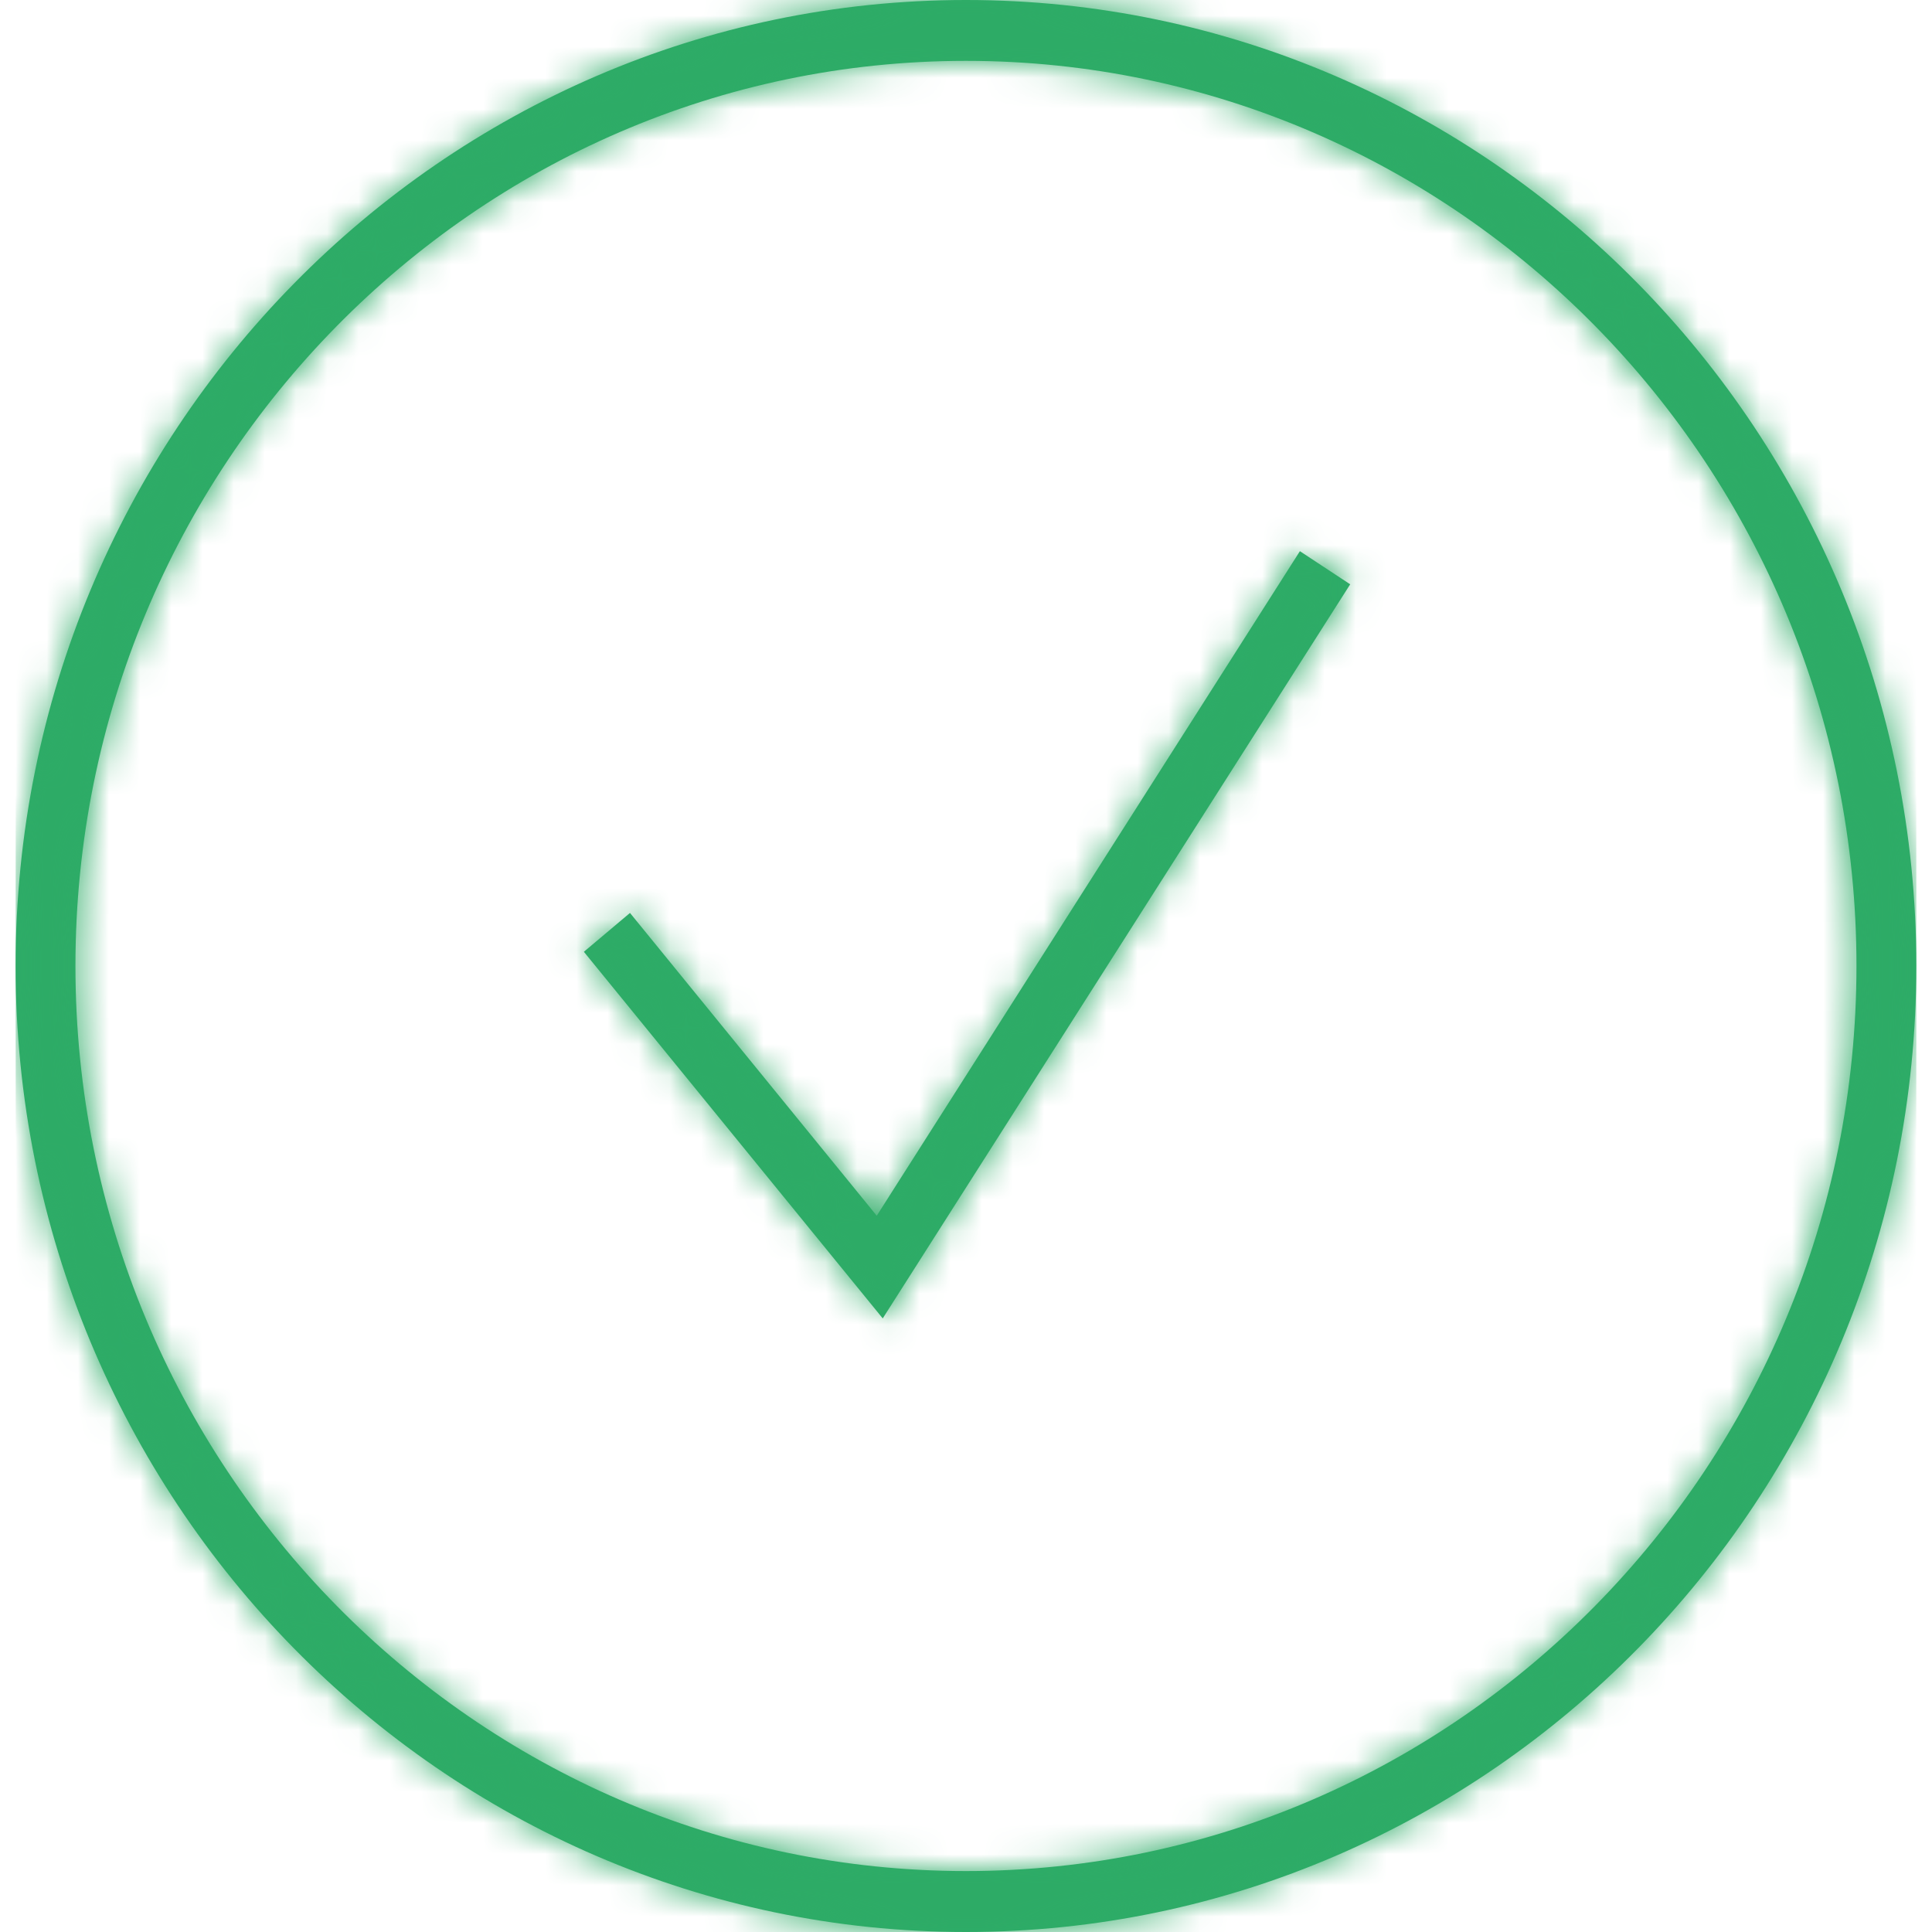
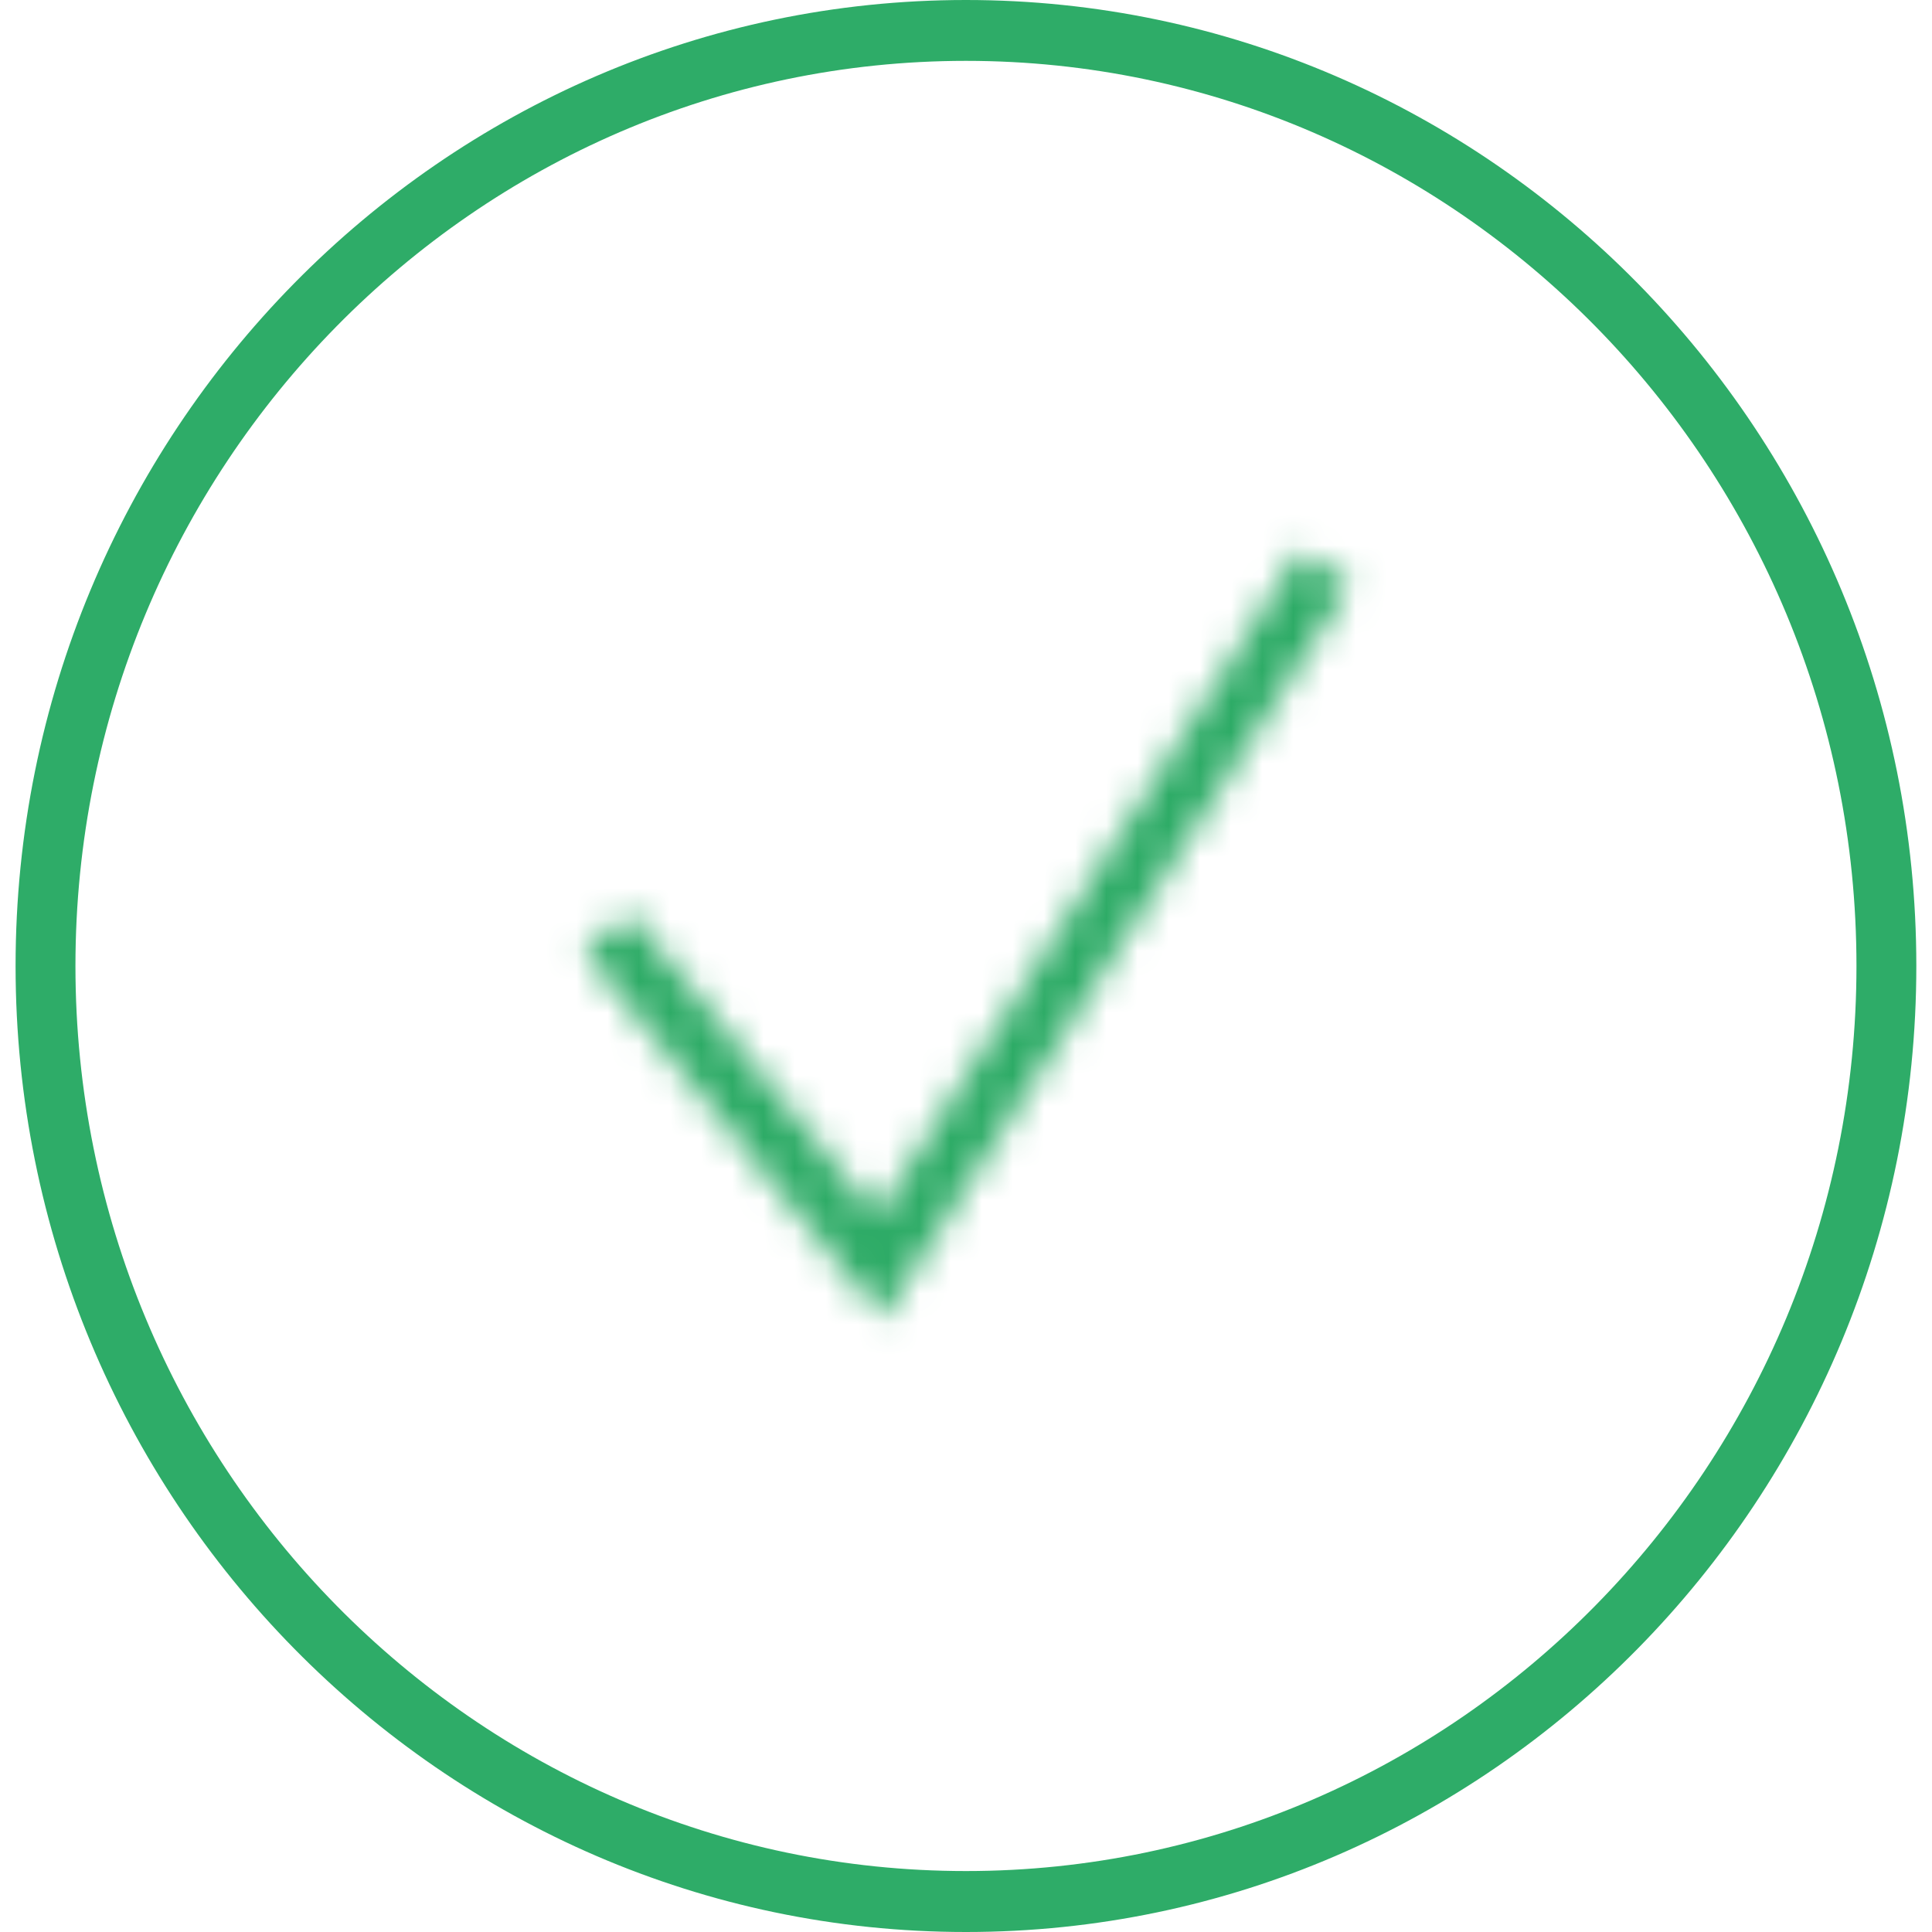
<svg xmlns="http://www.w3.org/2000/svg" width="62" height="62" viewBox="0 0 62 62" fill="none">
  <g clip-path="url(#clip0_3374_3295)">
    <mask id="path-1-inside-1_3374_3295" fill="white">
      <path d="M30.999 62C14.183 62 0.5 48.092 0.5 30.999C0.5 13.905 14.183 0 30.999 0C47.814 0 61.497 13.908 61.497 30.999C61.497 48.09 47.817 62 30.999 62ZM30.999 1.953C15.243 1.953 2.421 14.985 2.421 30.999C2.421 47.015 15.243 60.044 30.999 60.044C46.754 60.044 59.576 47.013 59.576 30.999C59.579 14.985 46.757 1.953 30.999 1.953Z" />
    </mask>
    <path d="M30.999 62C14.183 62 0.5 48.092 0.5 30.999C0.5 13.905 14.183 0 30.999 0C47.814 0 61.497 13.908 61.497 30.999C61.497 48.09 47.817 62 30.999 62ZM30.999 1.953C15.243 1.953 2.421 14.985 2.421 30.999C2.421 47.015 15.243 60.044 30.999 60.044C46.754 60.044 59.576 47.013 59.576 30.999C59.579 14.985 46.757 1.953 30.999 1.953Z" fill="#2EAC68" />
-     <path d="M59.576 30.999L57.576 30.998V30.999H59.576ZM30.999 60C15.319 60 2.5 47.019 2.5 30.999H-1.5C-1.5 49.166 13.048 64 30.999 64V60ZM2.5 30.999C2.5 14.979 15.318 2 30.999 2V-2C13.048 -2 -1.5 12.831 -1.5 30.999H2.5ZM30.999 2C46.679 2 59.497 14.981 59.497 30.999H63.497C63.497 12.834 48.949 -2 30.999 -2V2ZM59.497 30.999C59.497 47.016 46.681 60 30.999 60V64C48.952 64 63.497 49.163 63.497 30.999H59.497ZM30.999 -0.047C14.108 -0.047 0.421 13.911 0.421 30.999H4.421C4.421 16.058 16.378 3.953 30.999 3.953V-0.047ZM0.421 30.999C0.421 48.089 14.108 62.044 30.999 62.044V58.044C16.378 58.044 4.421 45.941 4.421 30.999H0.421ZM30.999 62.044C47.889 62.044 61.576 48.086 61.576 30.999H57.576C57.576 45.939 45.619 58.044 30.999 58.044V62.044ZM61.576 30.999C61.579 13.911 47.892 -0.047 30.999 -0.047V3.953C45.622 3.953 57.578 16.058 57.576 30.998L61.576 30.999Z" fill="#2DAB66" mask="url(#path-1-inside-1_3374_3295)" />
    <mask id="path-3-inside-2_3374_3295" fill="white">
      <path d="M28.328 42.309L18.737 30.544L20.217 29.297L28.136 39.014L41.715 17.688L43.329 18.751L28.328 42.309Z" />
    </mask>
-     <path d="M28.328 42.309L18.737 30.544L20.217 29.297L28.136 39.014L41.715 17.688L43.329 18.751L28.328 42.309Z" fill="#2EAC68" />
    <path d="M28.328 42.309L26.778 43.573L28.528 45.719L30.015 43.383L28.328 42.309ZM18.737 30.544L17.448 29.015L15.944 30.283L17.187 31.808L18.737 30.544ZM20.217 29.297L21.767 28.033L20.483 26.457L18.928 27.768L20.217 29.297ZM28.136 39.014L26.585 40.278L28.335 42.425L29.823 40.088L28.136 39.014ZM41.715 17.688L42.815 16.018L41.119 14.901L40.028 16.614L41.715 17.688ZM43.329 18.751L45.016 19.825L46.074 18.164L44.429 17.081L43.329 18.751ZM29.878 41.045L20.288 29.28L17.187 31.808L26.778 43.573L29.878 41.045ZM20.026 32.073L21.506 30.826L18.928 27.768L17.448 29.015L20.026 32.073ZM18.666 30.56L26.585 40.278L29.686 37.751L21.767 28.033L18.666 30.56ZM29.823 40.088L43.402 18.762L40.028 16.614L26.449 37.94L29.823 40.088ZM40.615 19.358L42.229 20.421L44.429 17.081L42.815 16.018L40.615 19.358ZM41.642 17.677L26.641 41.235L30.015 43.383L45.016 19.825L41.642 17.677Z" fill="#2DAB66" mask="url(#path-3-inside-2_3374_3295)" />
  </g>
  <defs>
    <clipPath id="clip0_3374_3295">
      <rect width="61" height="62" fill="white" transform="translate(0.5)" />
    </clipPath>
  </defs>
</svg>